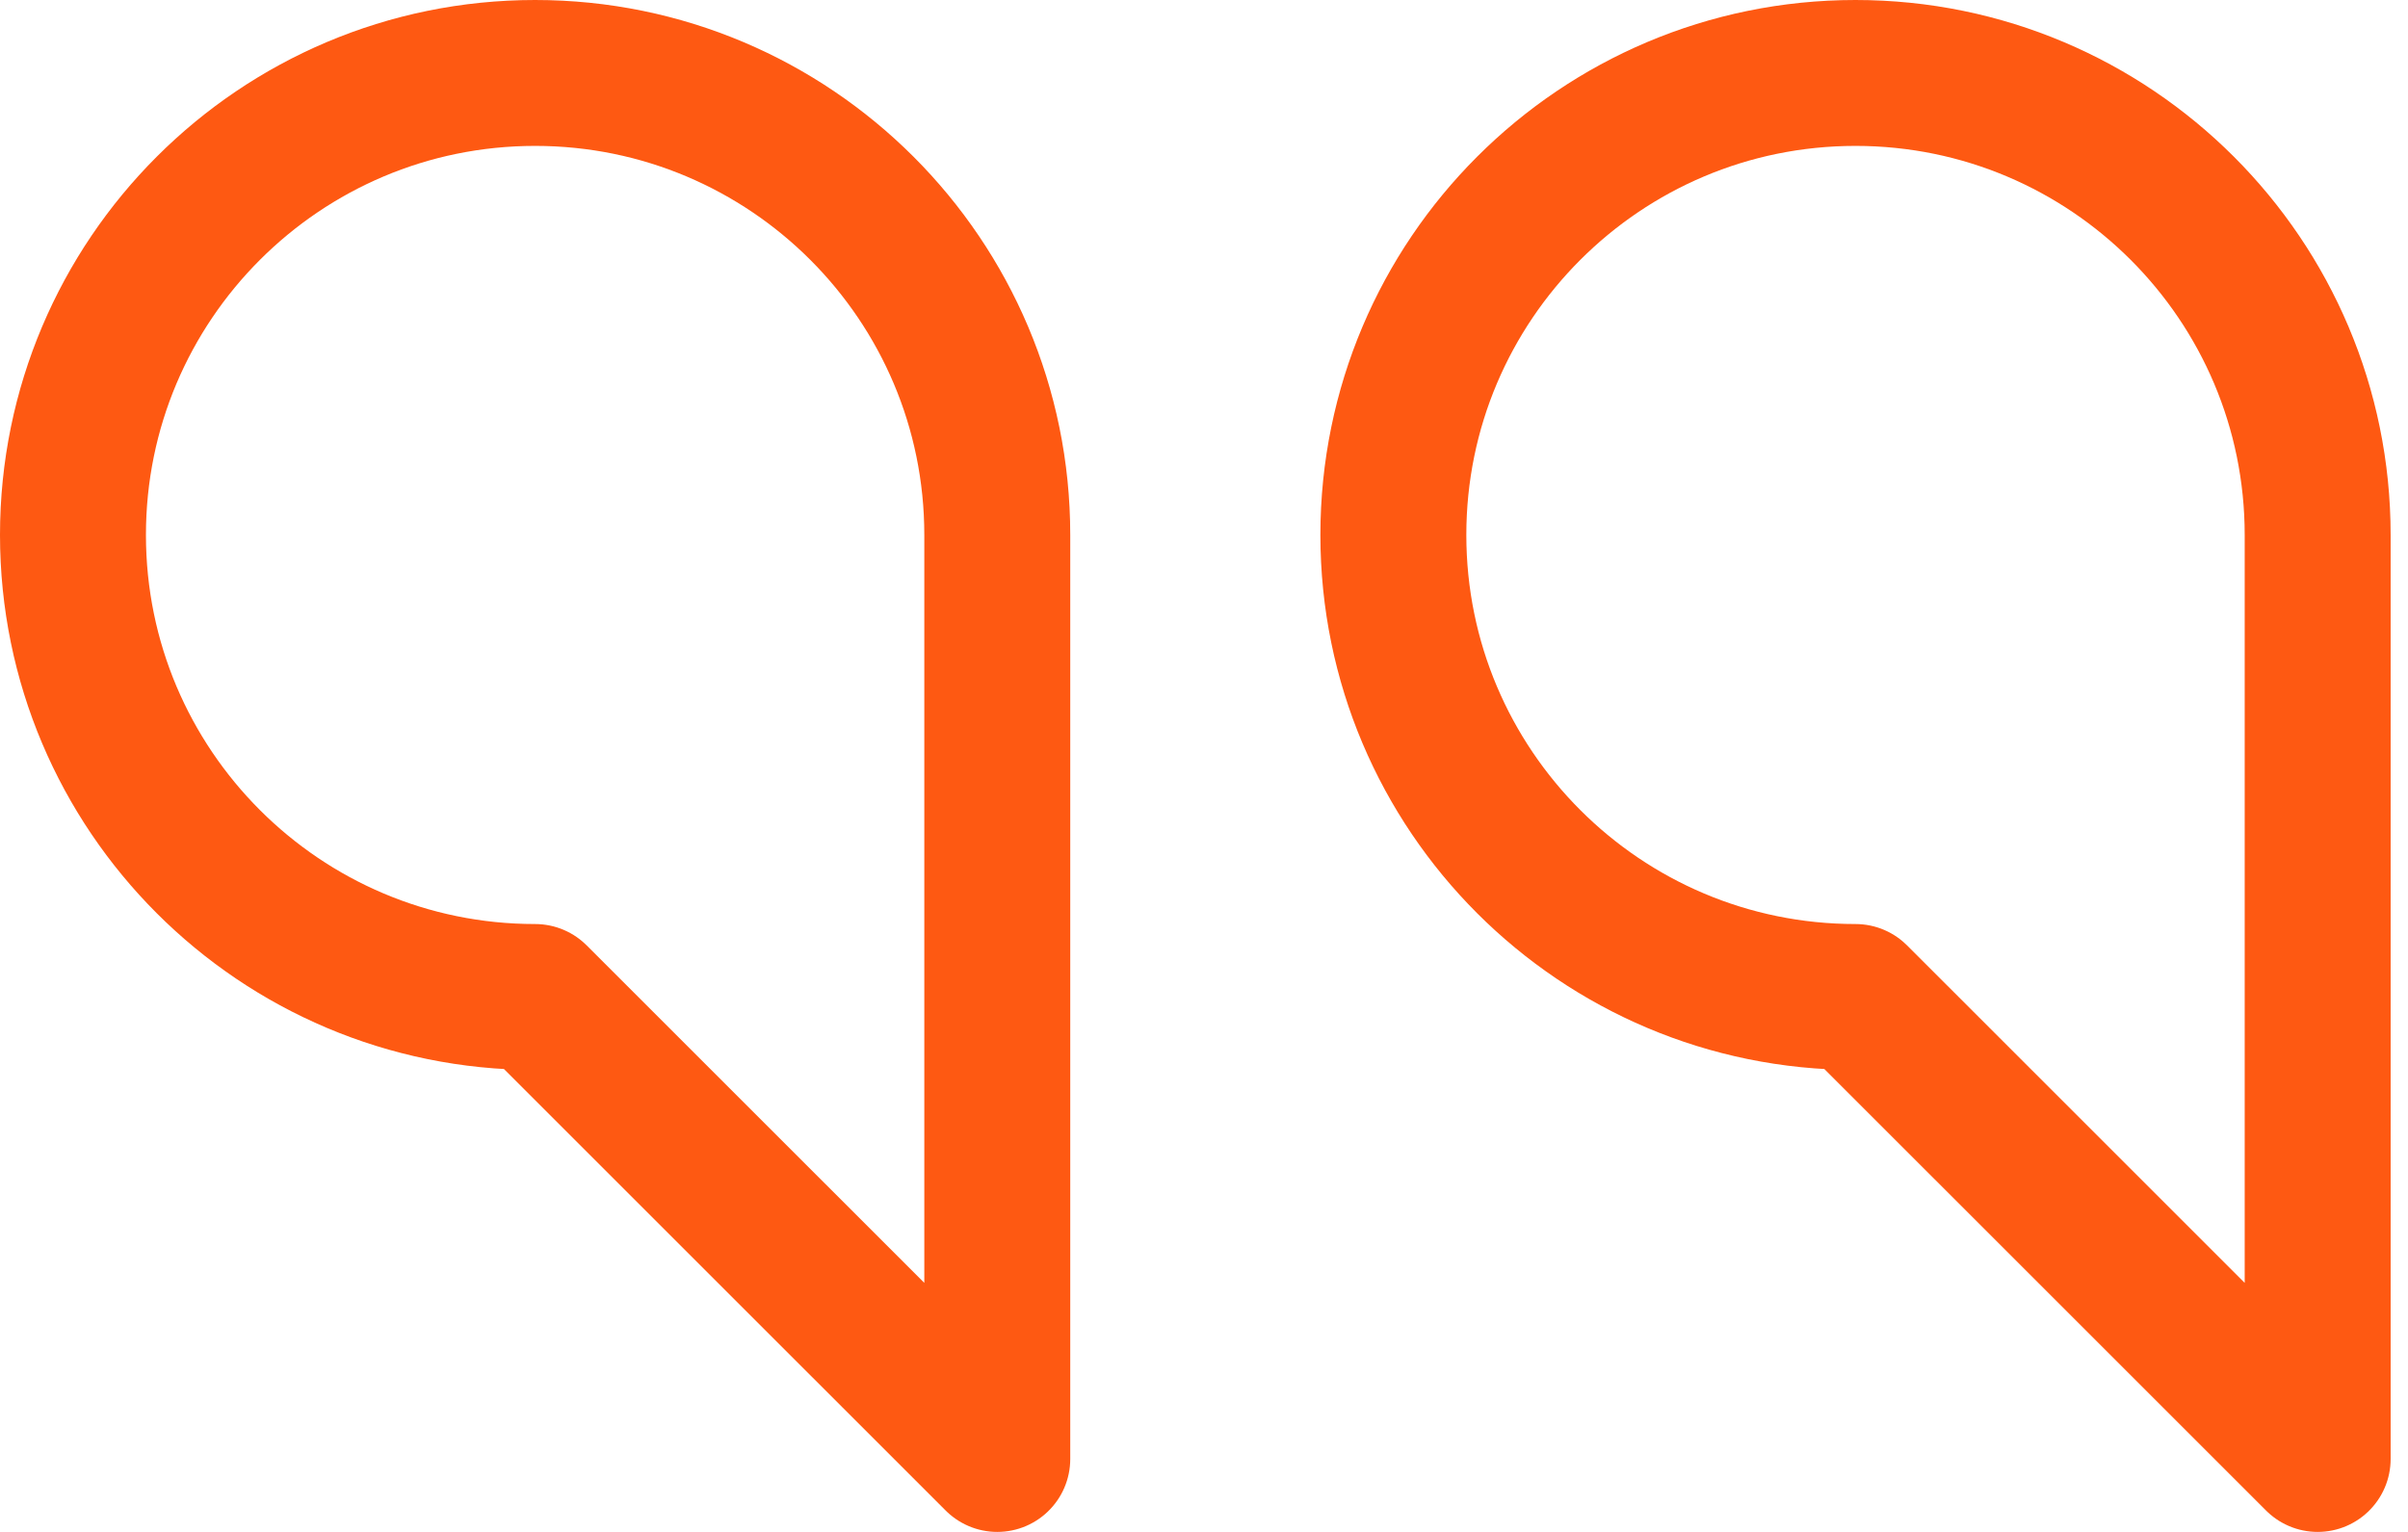
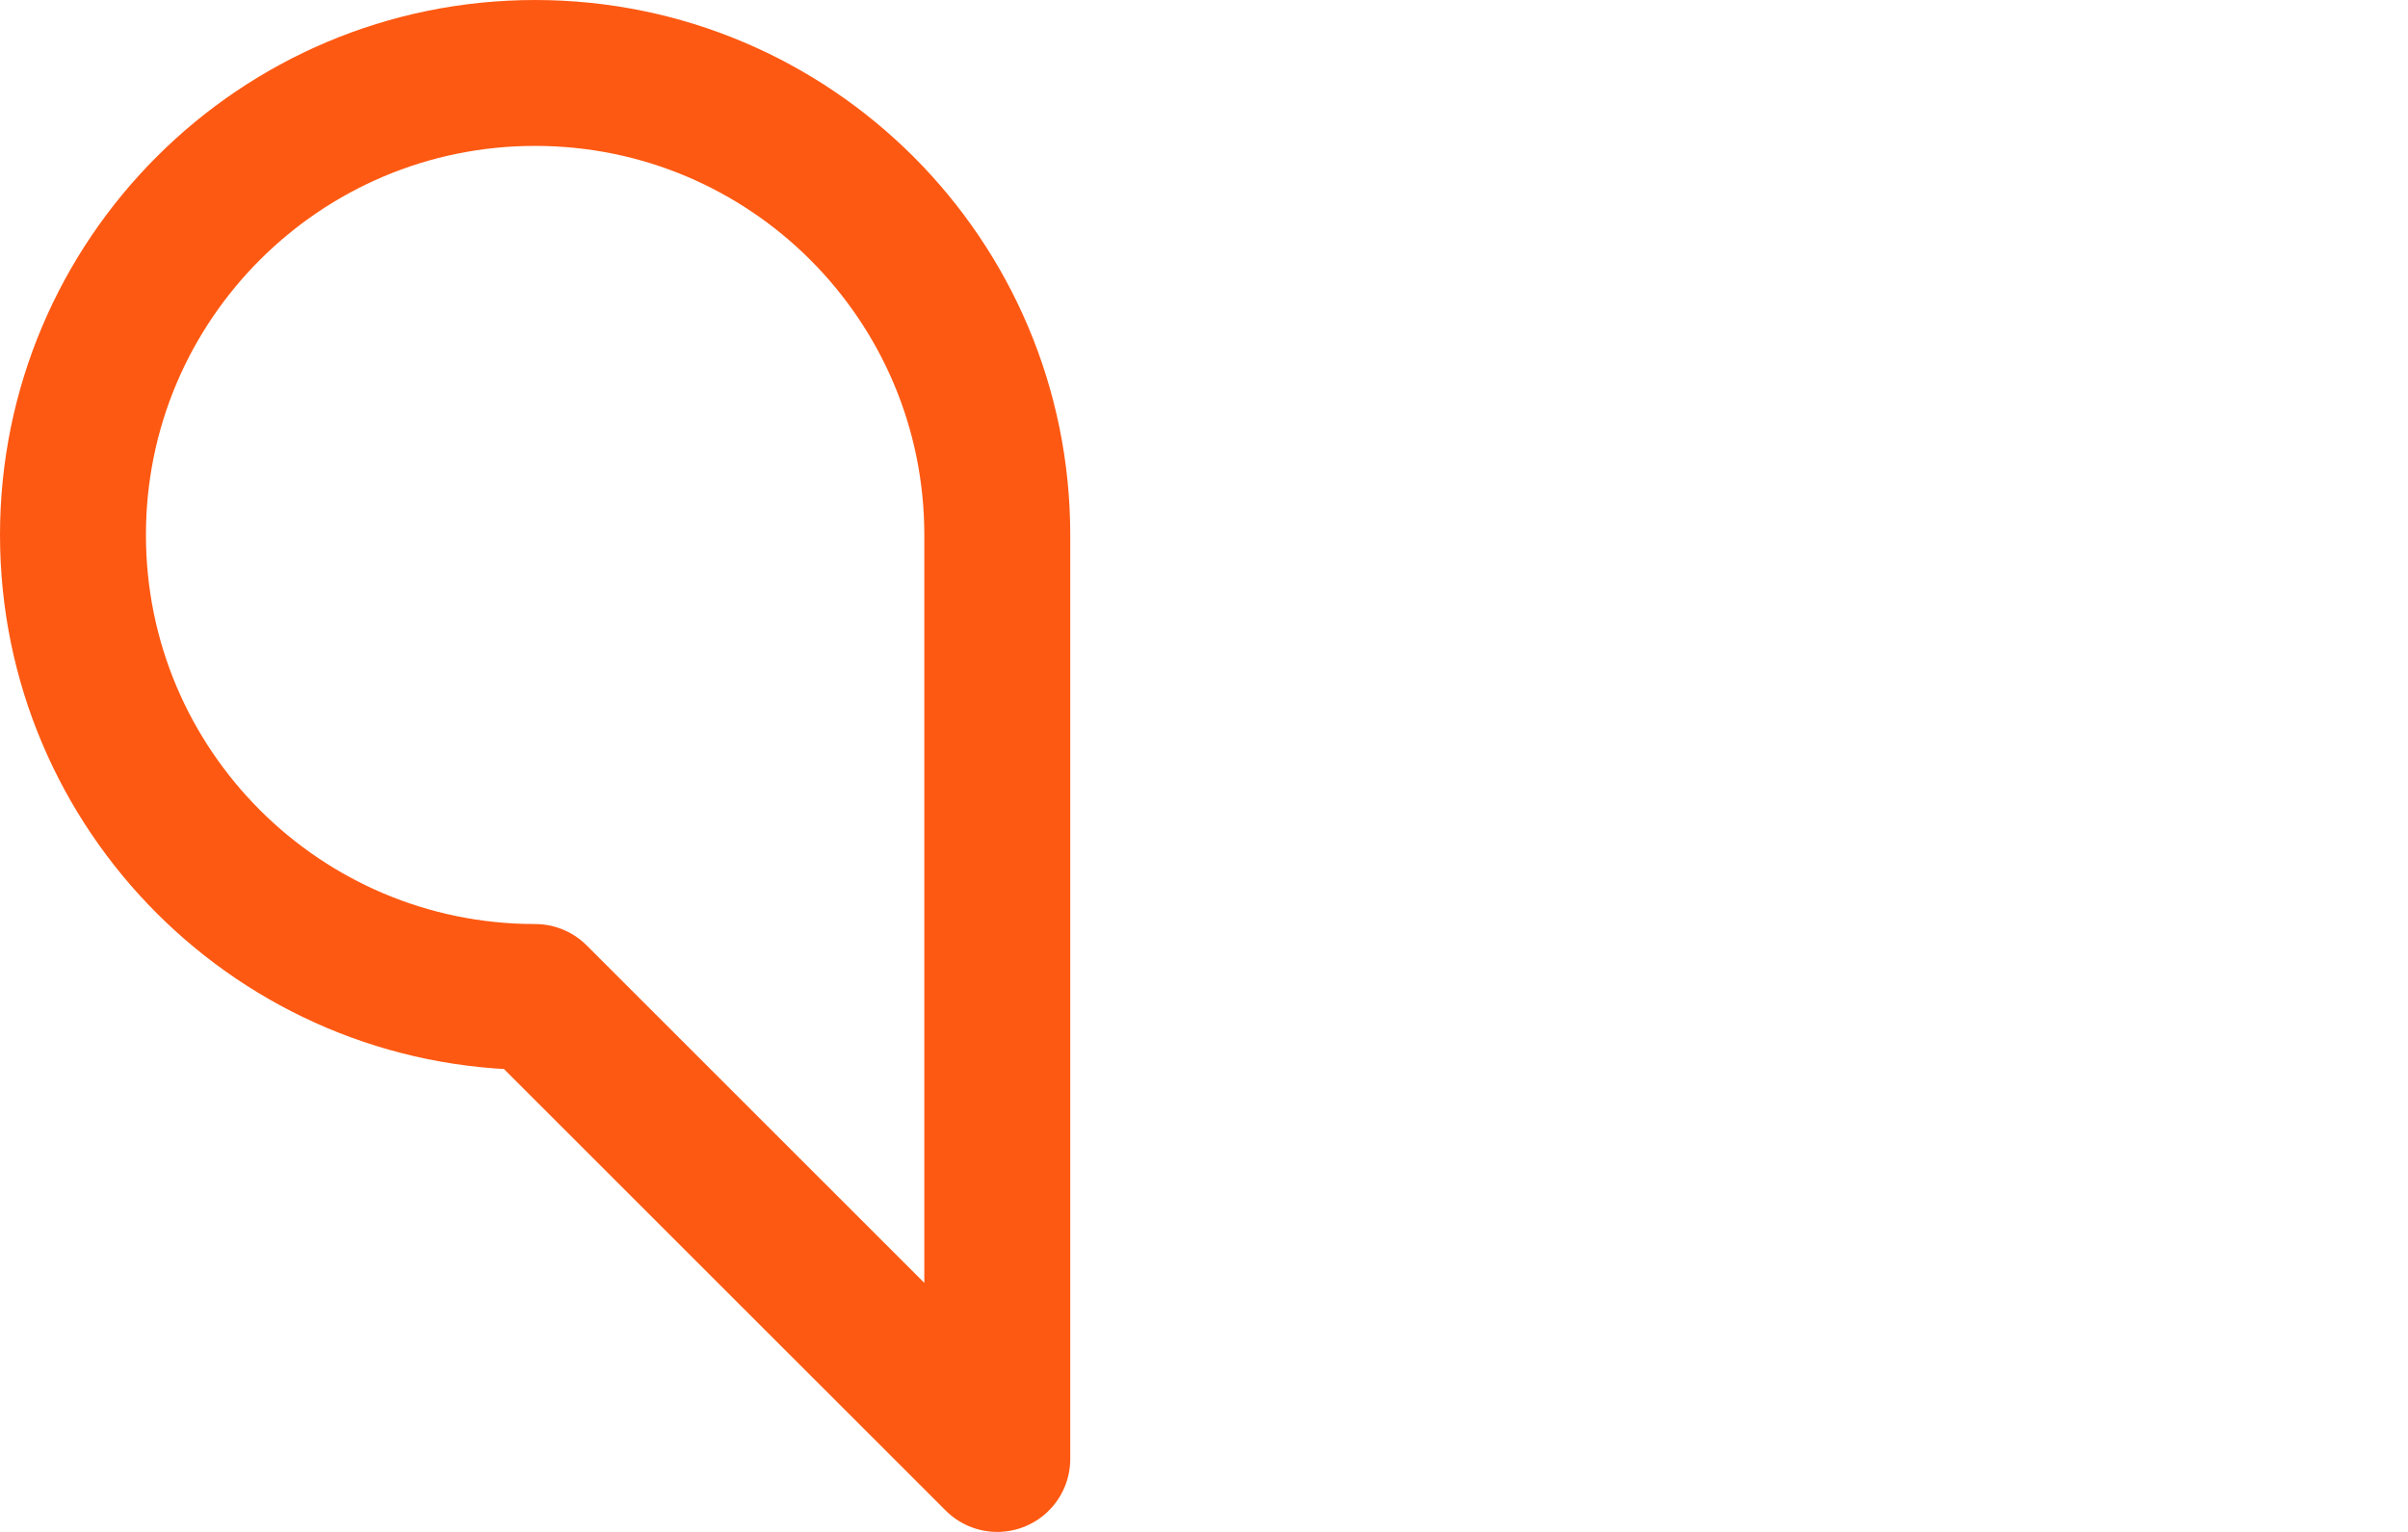
<svg xmlns="http://www.w3.org/2000/svg" width="33" height="21" viewBox="0 0 33 21" fill="none">
-   <path d="M19.095 7.333C19.095 10.831 21.931 13.667 25.428 13.667L31.762 20V7.333C31.762 3.836 28.926 1 25.428 1C21.931 1 19.095 3.836 19.095 7.333Z" stroke="#FE5912" stroke-width="2" stroke-linejoin="round" />
  <path d="M1 7.333C1 10.831 3.836 13.667 7.333 13.667L13.667 20V7.333C13.667 3.836 10.831 1 7.333 1C3.836 1 1 3.836 1 7.333Z" stroke="#FE5912" stroke-width="2" stroke-linejoin="round" />
</svg>